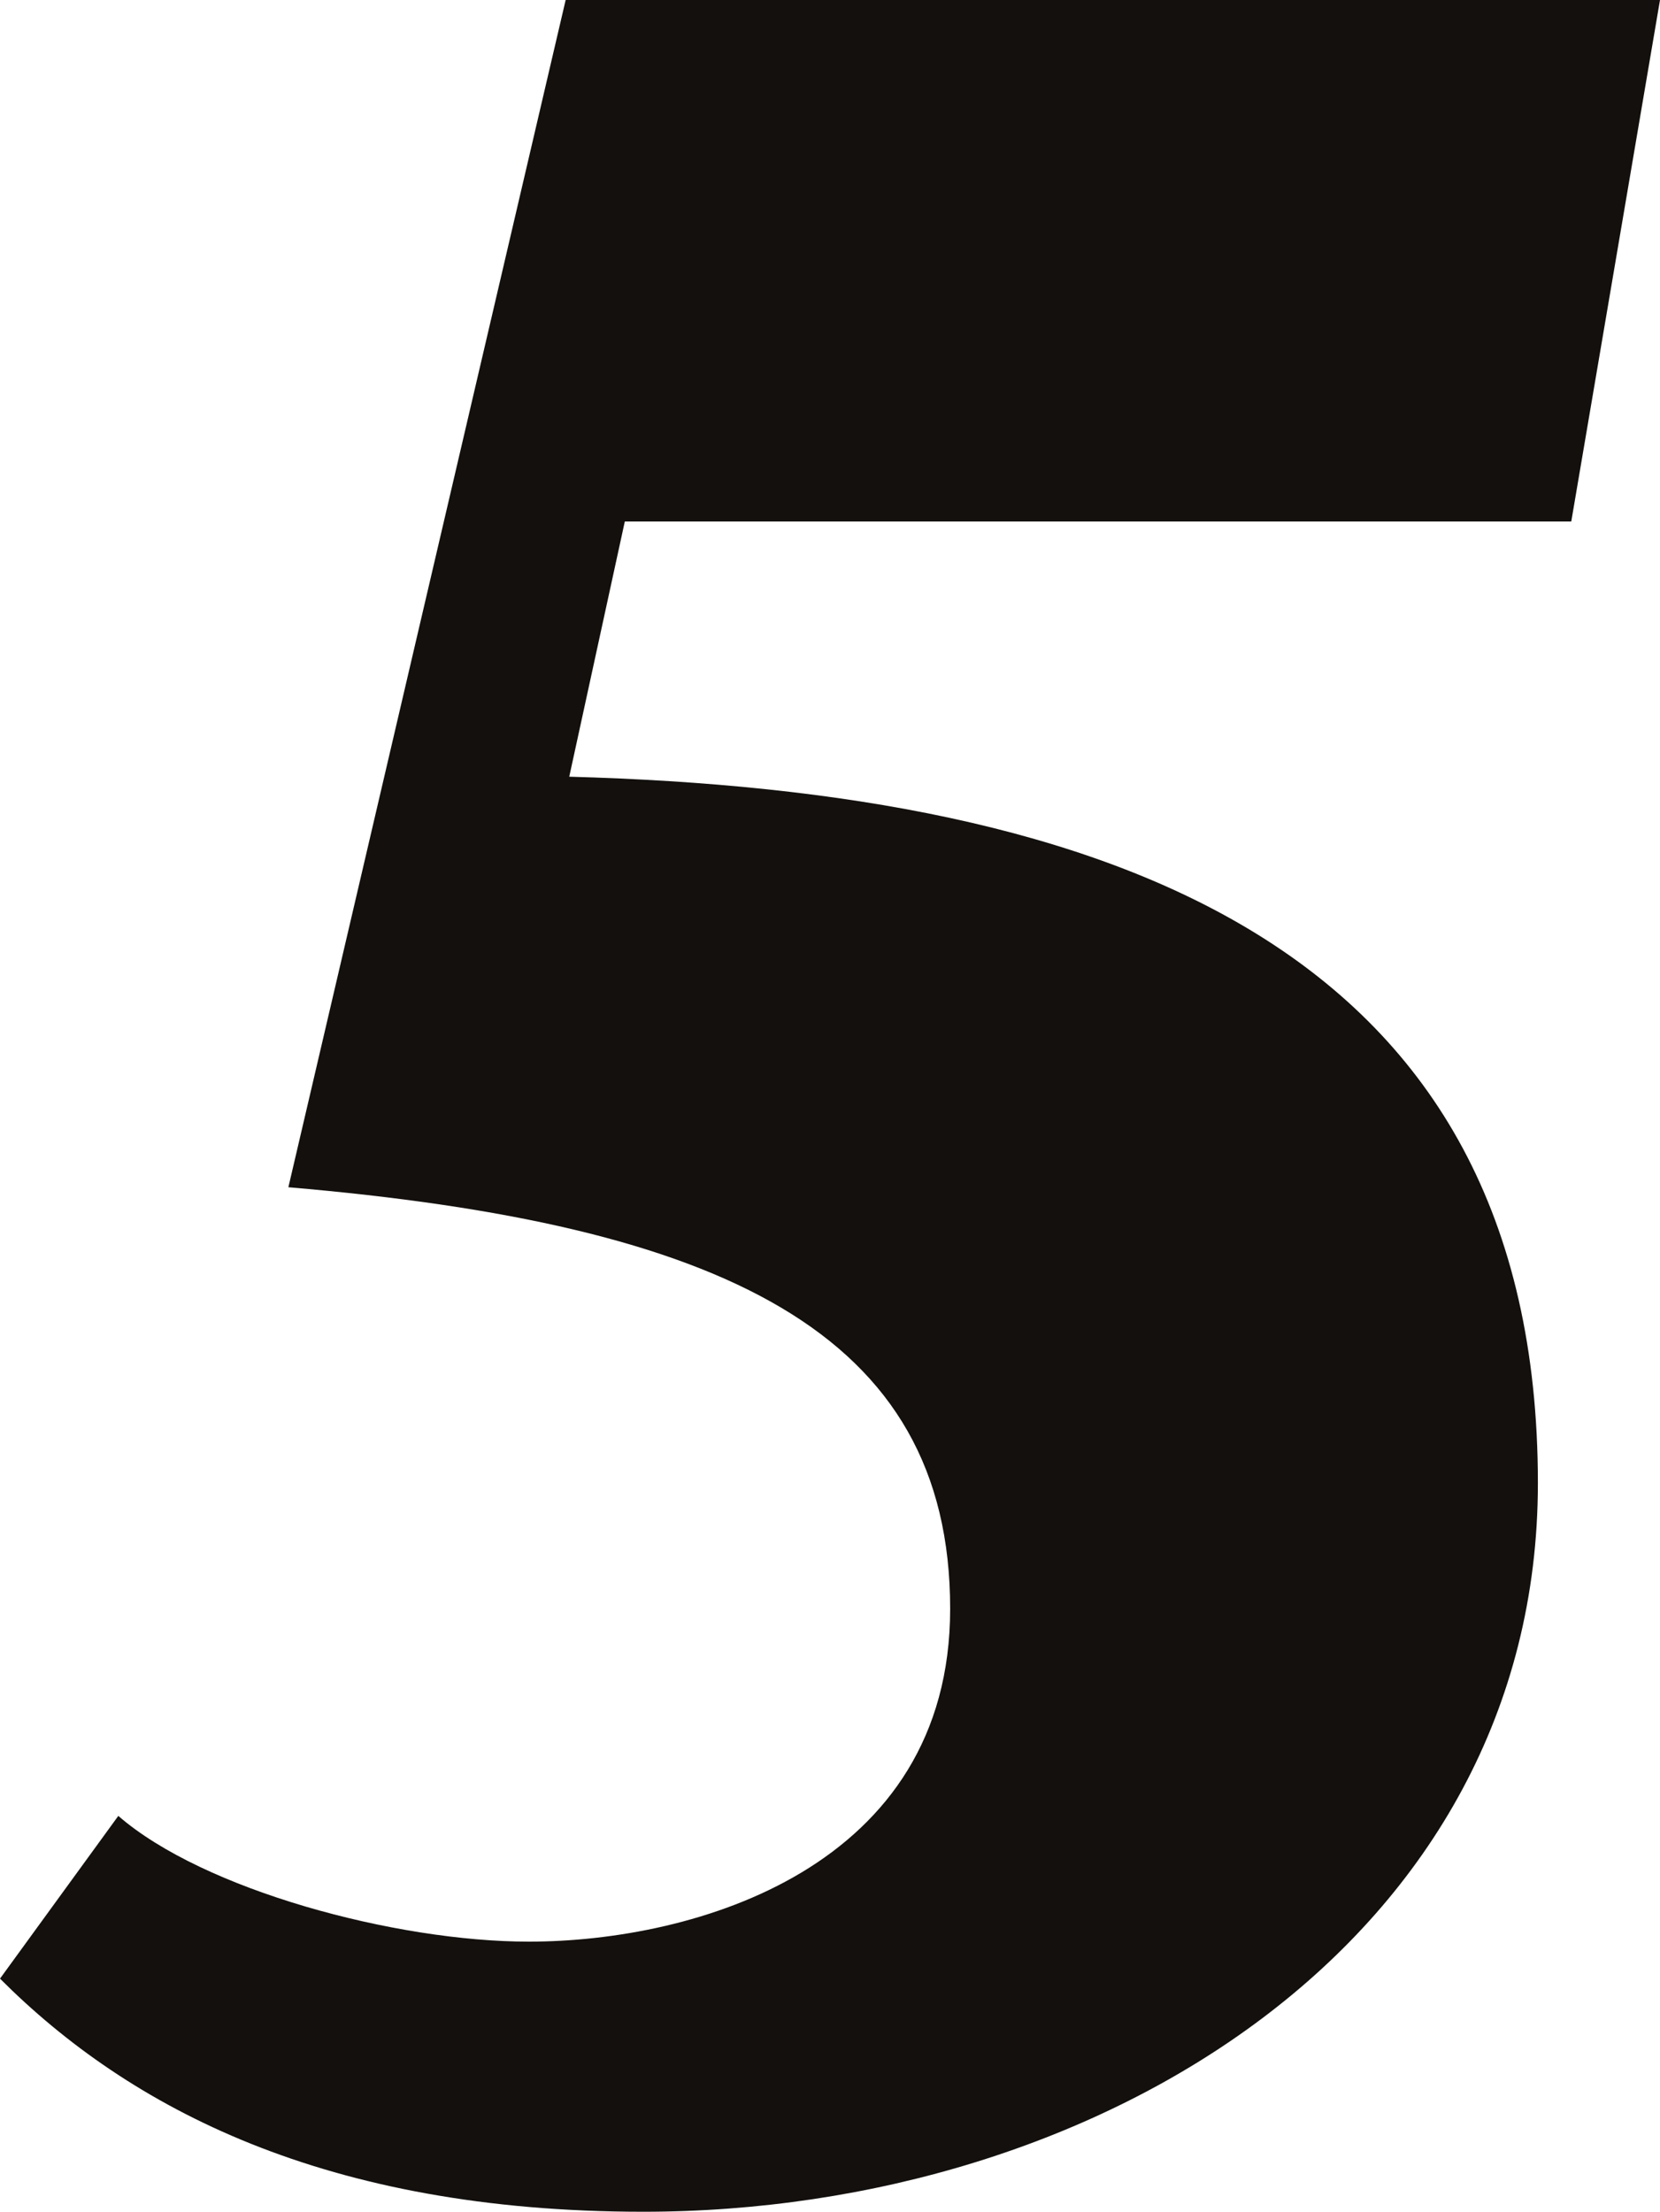
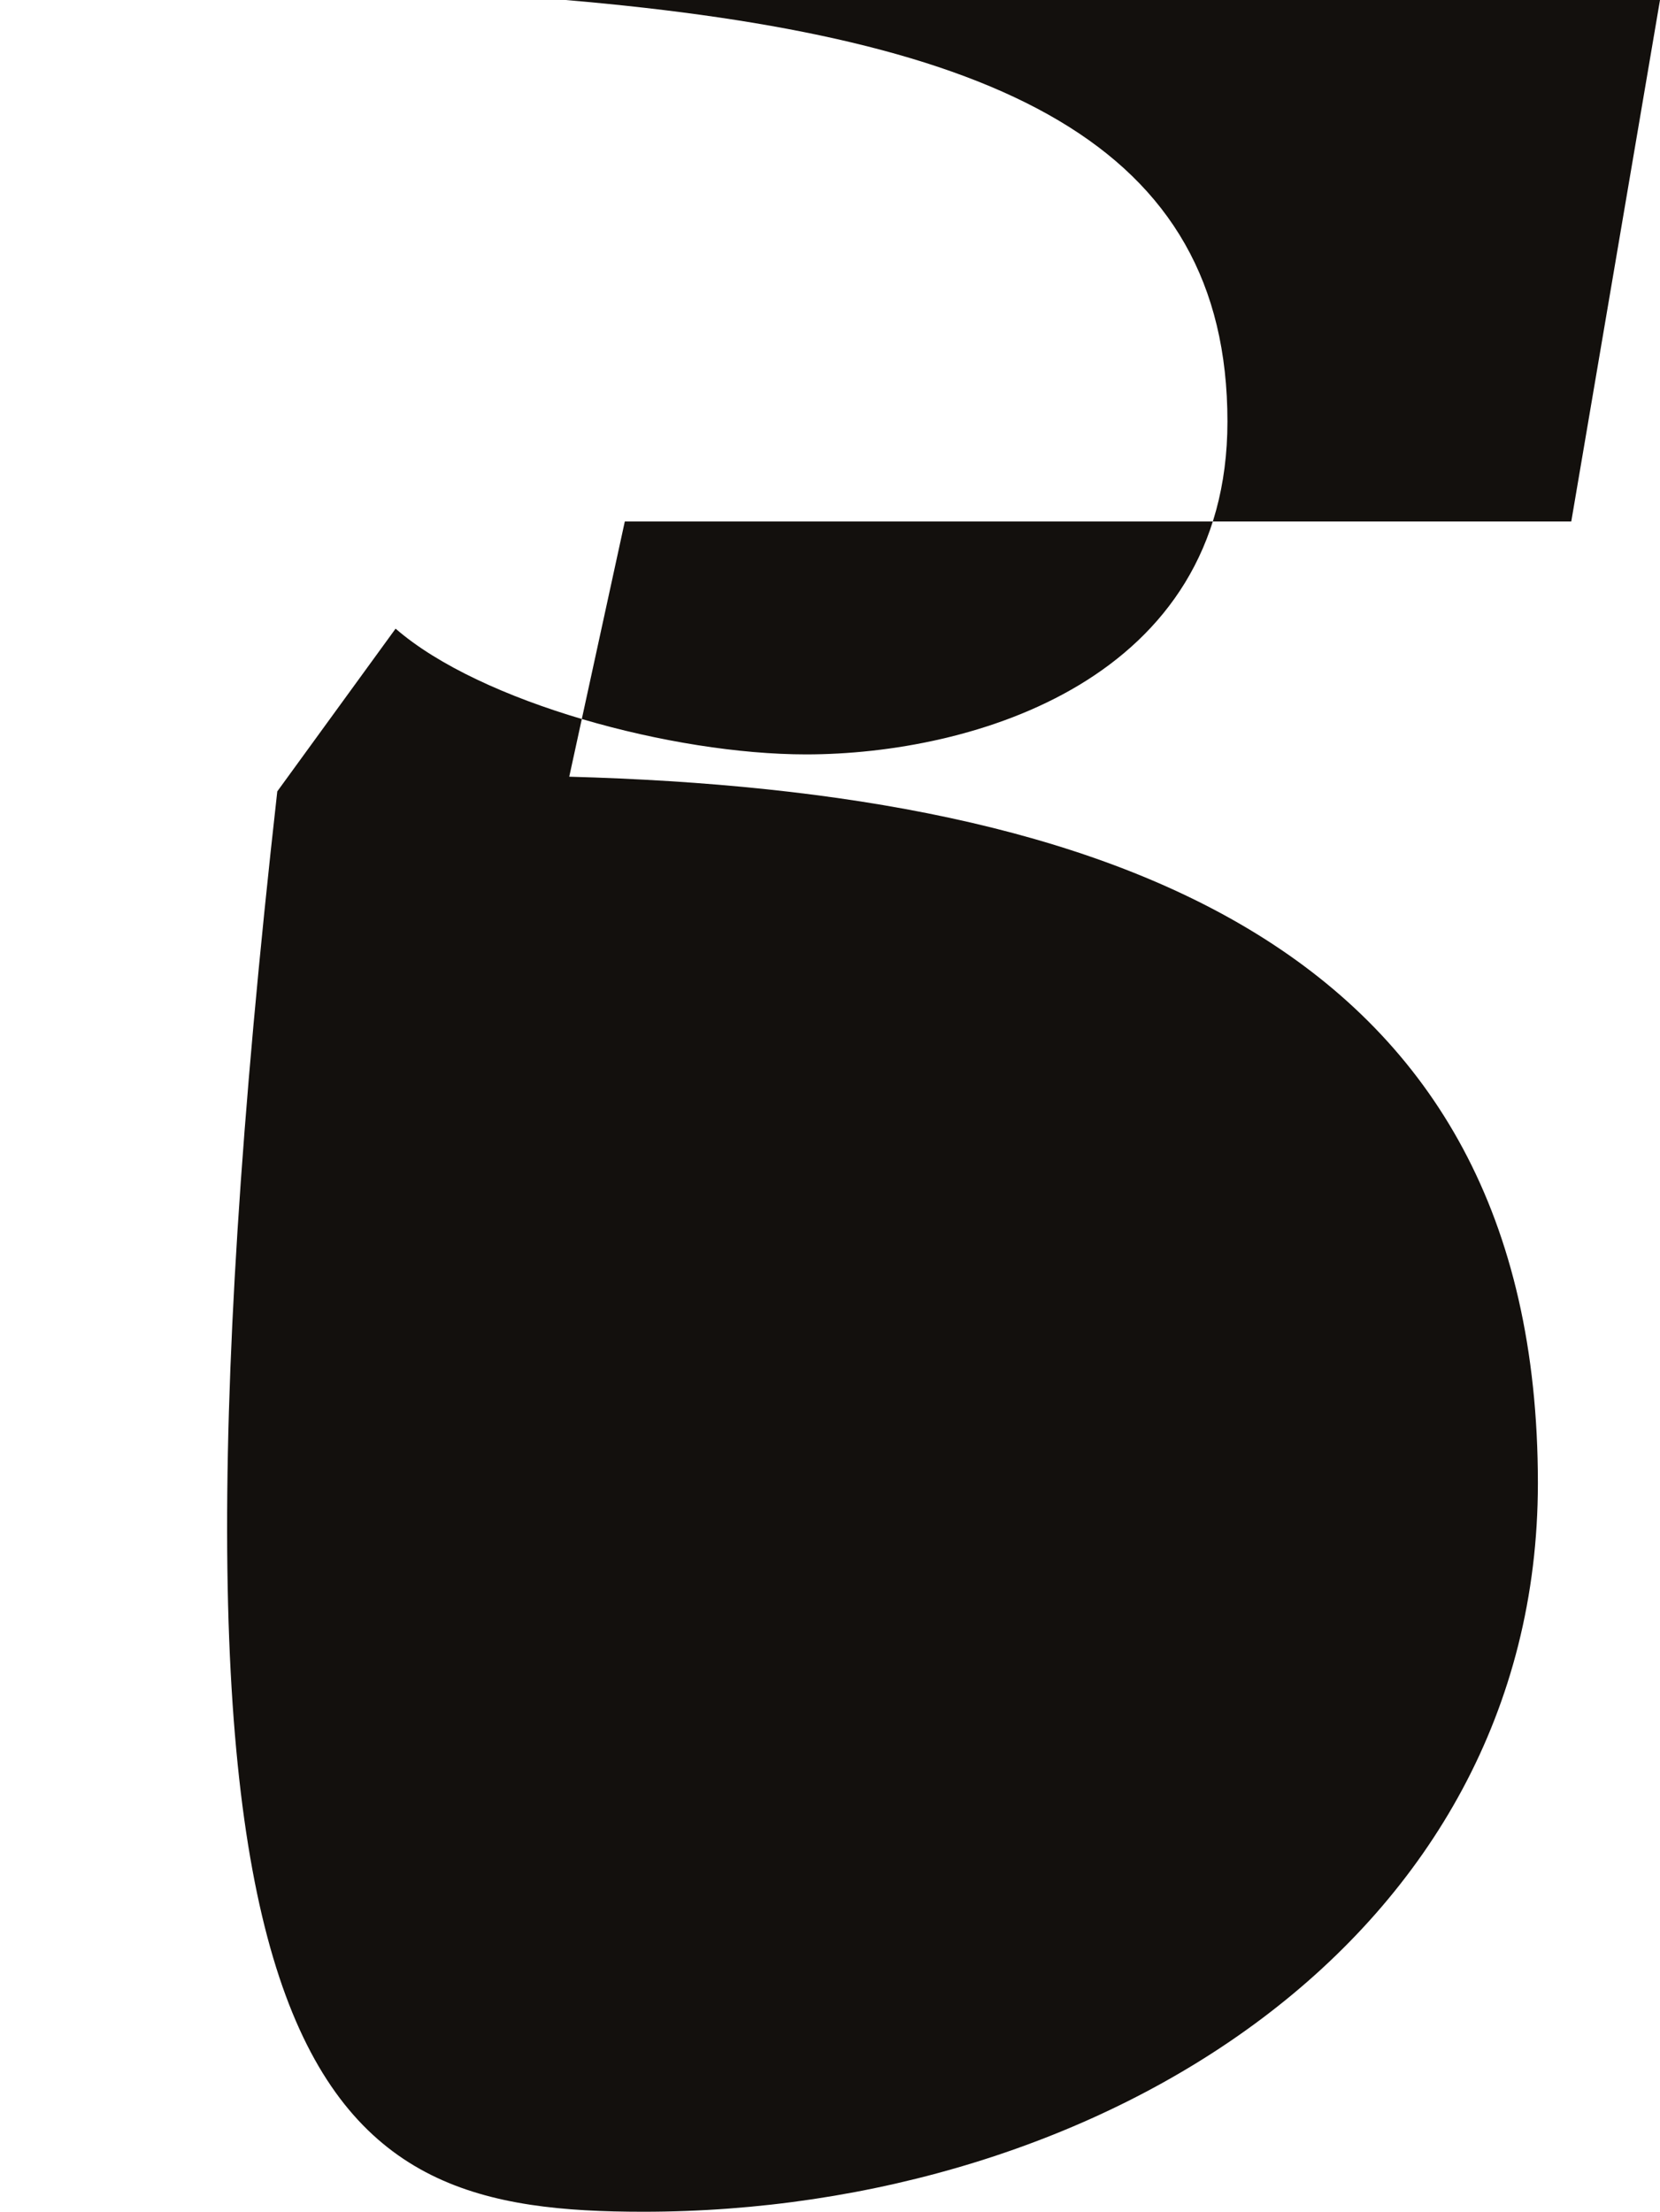
<svg xmlns="http://www.w3.org/2000/svg" width="61.064" height="81.328" viewBox="0 0 61.064 81.328">
-   <path id="パス_1210" data-name="パス 1210" d="M-9.588-60.792H25.228l3.264-19.176H-11.764l-10.2,43.656c15.912,1.36,24.344,5.3,24.344,15.5,0,9.52-9.384,12.24-15.5,12.24-4.9,0-11.968-1.9-15.1-4.624l-4.352,5.984C-27.812-2.448-20.6,1.36-8.908,1.36,7.956,1.36,24-8.7,24-25.432c0-19.72-15.64-25.432-35.632-25.976Z" transform="translate(32.572 79.968)" fill="#13100d" />
+   <path id="パス_1210" data-name="パス 1210" d="M-9.588-60.792H25.228l3.264-19.176H-11.764c15.912,1.36,24.344,5.3,24.344,15.5,0,9.52-9.384,12.24-15.5,12.24-4.9,0-11.968-1.9-15.1-4.624l-4.352,5.984C-27.812-2.448-20.6,1.36-8.908,1.36,7.956,1.36,24-8.7,24-25.432c0-19.72-15.64-25.432-35.632-25.976Z" transform="translate(32.572 79.968)" fill="#13100d" />
</svg>